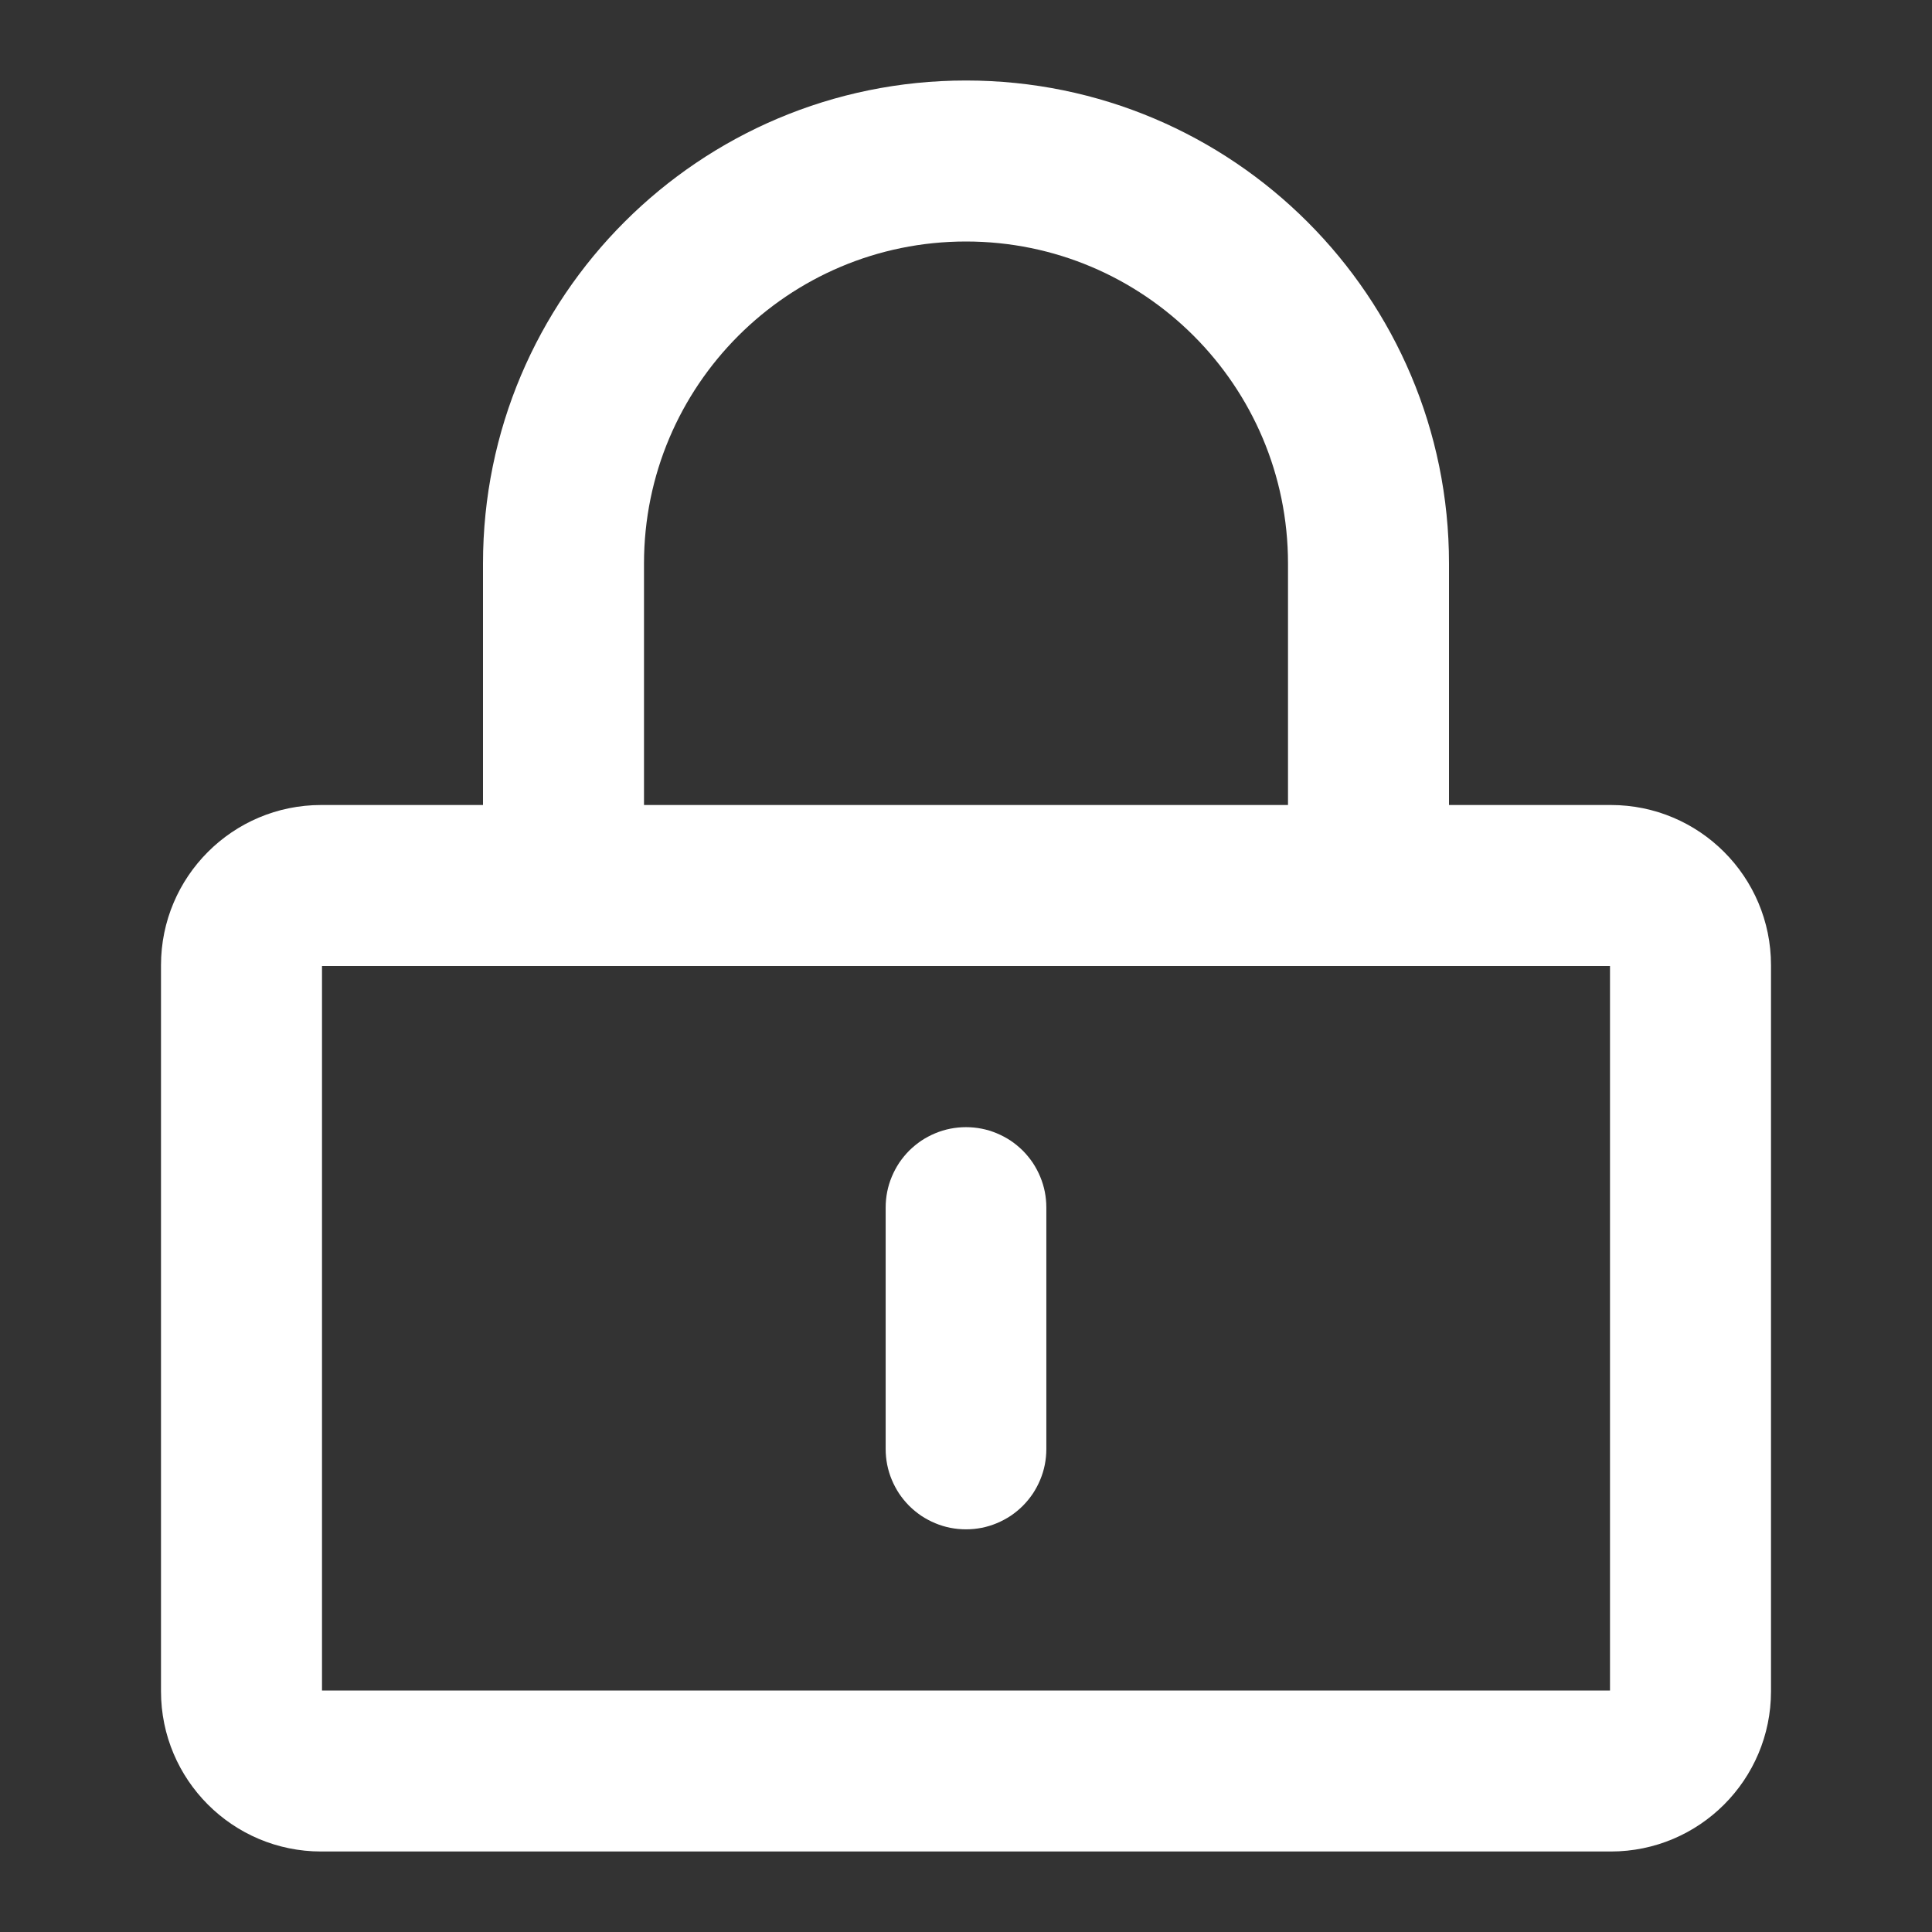
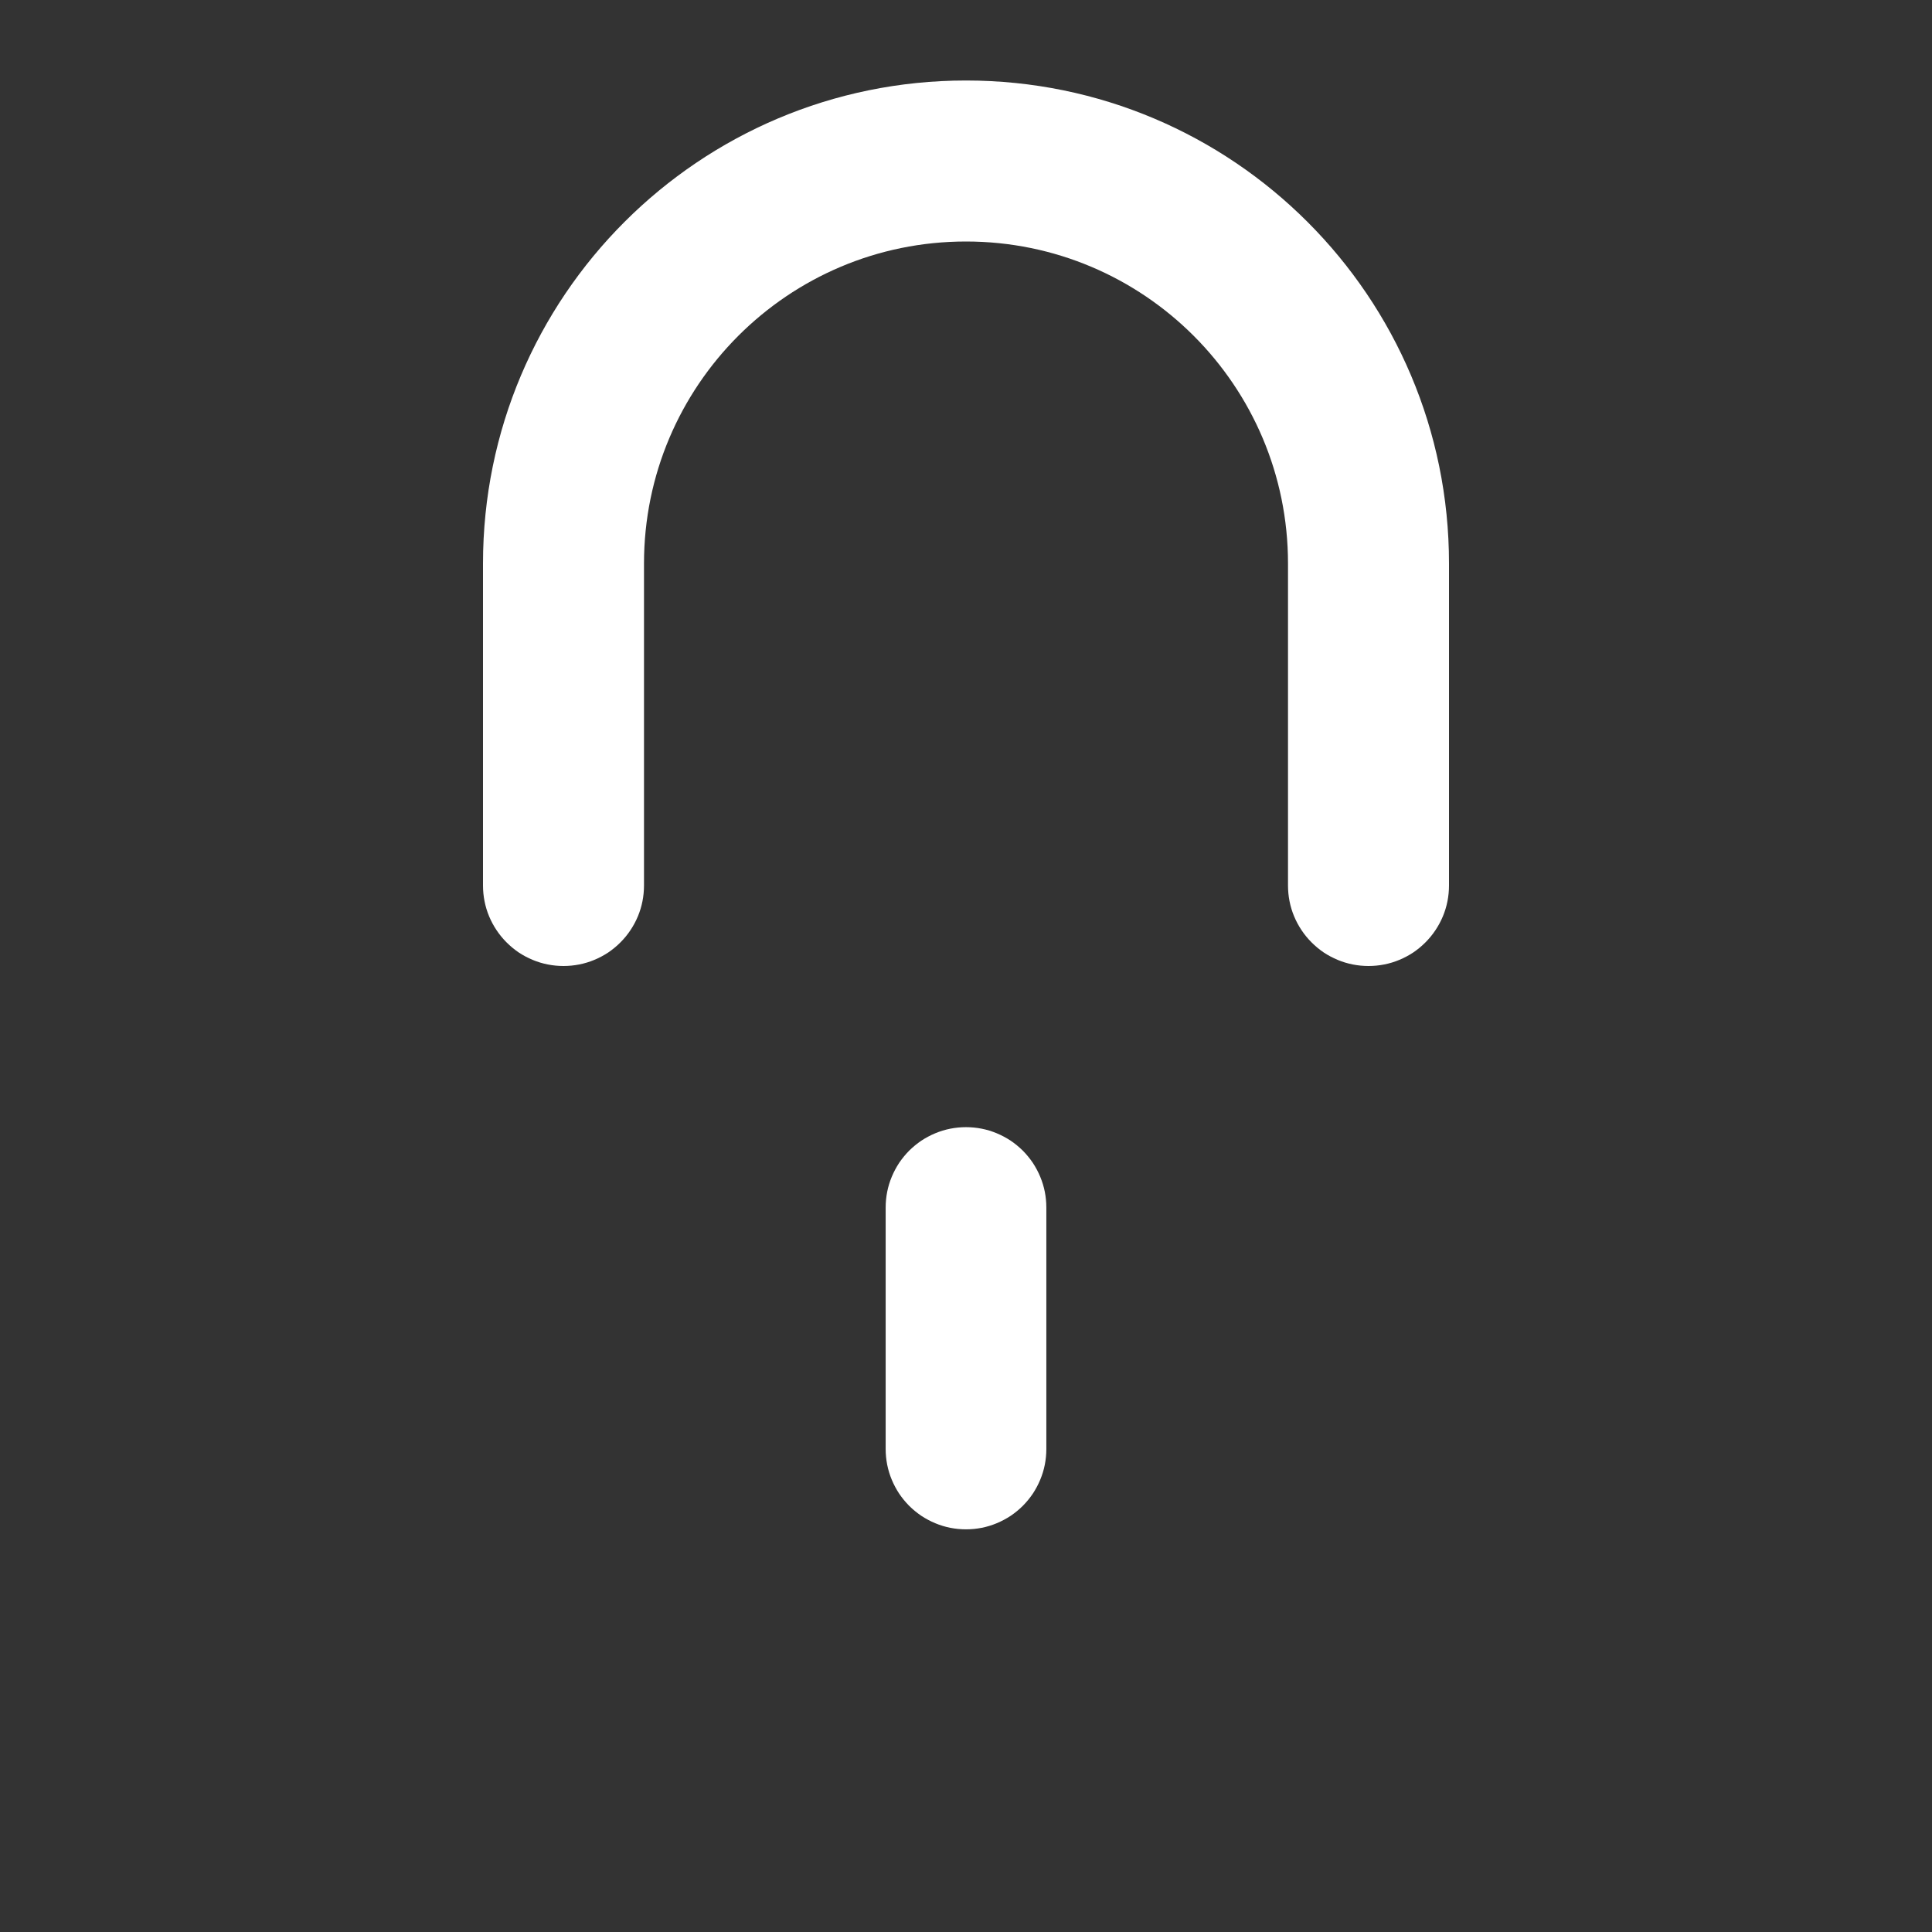
<svg xmlns="http://www.w3.org/2000/svg" xmlns:xlink="http://www.w3.org/1999/xlink" width="24" height="24" viewBox="0 0 24 24" fill="none">
  <rect x="0" y="0" width="24" height="24" fill="#333333" stroke="none" />
  <g opacity="1" transform="translate(0 0)">
    <mask id="bg-mask-0" fill="white">
      <use transform="translate(0 0)" xlink:href="#path_0" />
    </mask>
    <g mask="url(#bg-mask-0)">
-       <path id="路径 1" style="fill:#FFFFFF; opacity:1;" d="M3.99 10L20.01 10C21.109 10 22 10.891 22 11.99L22 21.01C22 22.109 21.109 23 20.01 23L3.99 23C2.891 23 2 22.109 2 21.01L2 11.99C2 10.891 2.891 10 3.99 10ZM3.99 12C3.996 12 4 11.995 4 11.99L4 21.01C4 21.005 3.996 21 3.99 21L20.01 21C20.005 21 20 21.005 20 21.01L20 11.99C20 11.995 20.005 12 20.01 12L3.99 12Z" />
      <path id="路径 2" style="fill:#FFFFFF; opacity:1;" d="M6 11L6 7C6 3.686 8.686 1 12 1C15.314 1 18 3.686 18 7L18 11Q18 11.098 17.981 11.195Q17.962 11.292 17.924 11.383Q17.886 11.474 17.831 11.556Q17.777 11.637 17.707 11.707Q17.637 11.777 17.556 11.832Q17.474 11.886 17.383 11.924Q17.292 11.962 17.195 11.981Q17.099 12 17 12Q16.901 12 16.805 11.981Q16.708 11.962 16.617 11.924Q16.526 11.886 16.444 11.832Q16.363 11.777 16.293 11.707Q16.223 11.637 16.169 11.556Q16.114 11.474 16.076 11.383Q16.038 11.292 16.019 11.195Q16 11.098 16 11L16 7C16 4.791 14.209 3 12 3C9.791 3 8 4.791 8 7L8 11Q8 11.098 7.981 11.195Q7.962 11.292 7.924 11.383Q7.886 11.474 7.831 11.556Q7.777 11.637 7.707 11.707Q7.637 11.777 7.556 11.832Q7.474 11.886 7.383 11.924Q7.292 11.962 7.195 11.981Q7.098 12 7 12Q6.901 12 6.805 11.981Q6.708 11.962 6.617 11.924Q6.526 11.886 6.444 11.832Q6.363 11.777 6.293 11.707Q6.223 11.637 6.169 11.556Q6.114 11.474 6.076 11.383Q6.038 11.292 6.019 11.195Q6 11.098 6 11Z" />
      <path id="路径 3" style="fill:#FFFFFF; opacity:1;" d="M12.998 15L12.998 18Q12.998 18.098 12.979 18.195Q12.96 18.291 12.922 18.382Q12.884 18.473 12.83 18.555Q12.775 18.636 12.706 18.706Q12.636 18.775 12.555 18.83Q12.473 18.884 12.382 18.922Q12.291 18.96 12.195 18.979Q12.098 18.998 12 18.998Q11.902 18.998 11.805 18.979Q11.709 18.96 11.618 18.922Q11.527 18.884 11.445 18.83Q11.364 18.775 11.294 18.706Q11.225 18.636 11.17 18.555Q11.116 18.473 11.078 18.382Q11.04 18.291 11.021 18.195Q11.002 18.098 11.002 18L11.002 15Q11.002 14.902 11.021 14.805Q11.04 14.709 11.078 14.618Q11.116 14.527 11.17 14.445Q11.225 14.364 11.294 14.294Q11.364 14.225 11.445 14.17Q11.527 14.116 11.618 14.078Q11.709 14.04 11.805 14.021Q11.902 14.002 12 14.002Q12.098 14.002 12.195 14.021Q12.291 14.04 12.382 14.078Q12.473 14.116 12.555 14.17Q12.636 14.225 12.706 14.294Q12.775 14.364 12.83 14.445Q12.884 14.527 12.922 14.618Q12.96 14.709 12.979 14.805Q12.998 14.902 12.998 15Z" />
    </g>
  </g>
  <defs>
    <rect id="path_0" x="0" y="0" width="24" height="24" rx="0" ry="0" />
  </defs>
</svg>